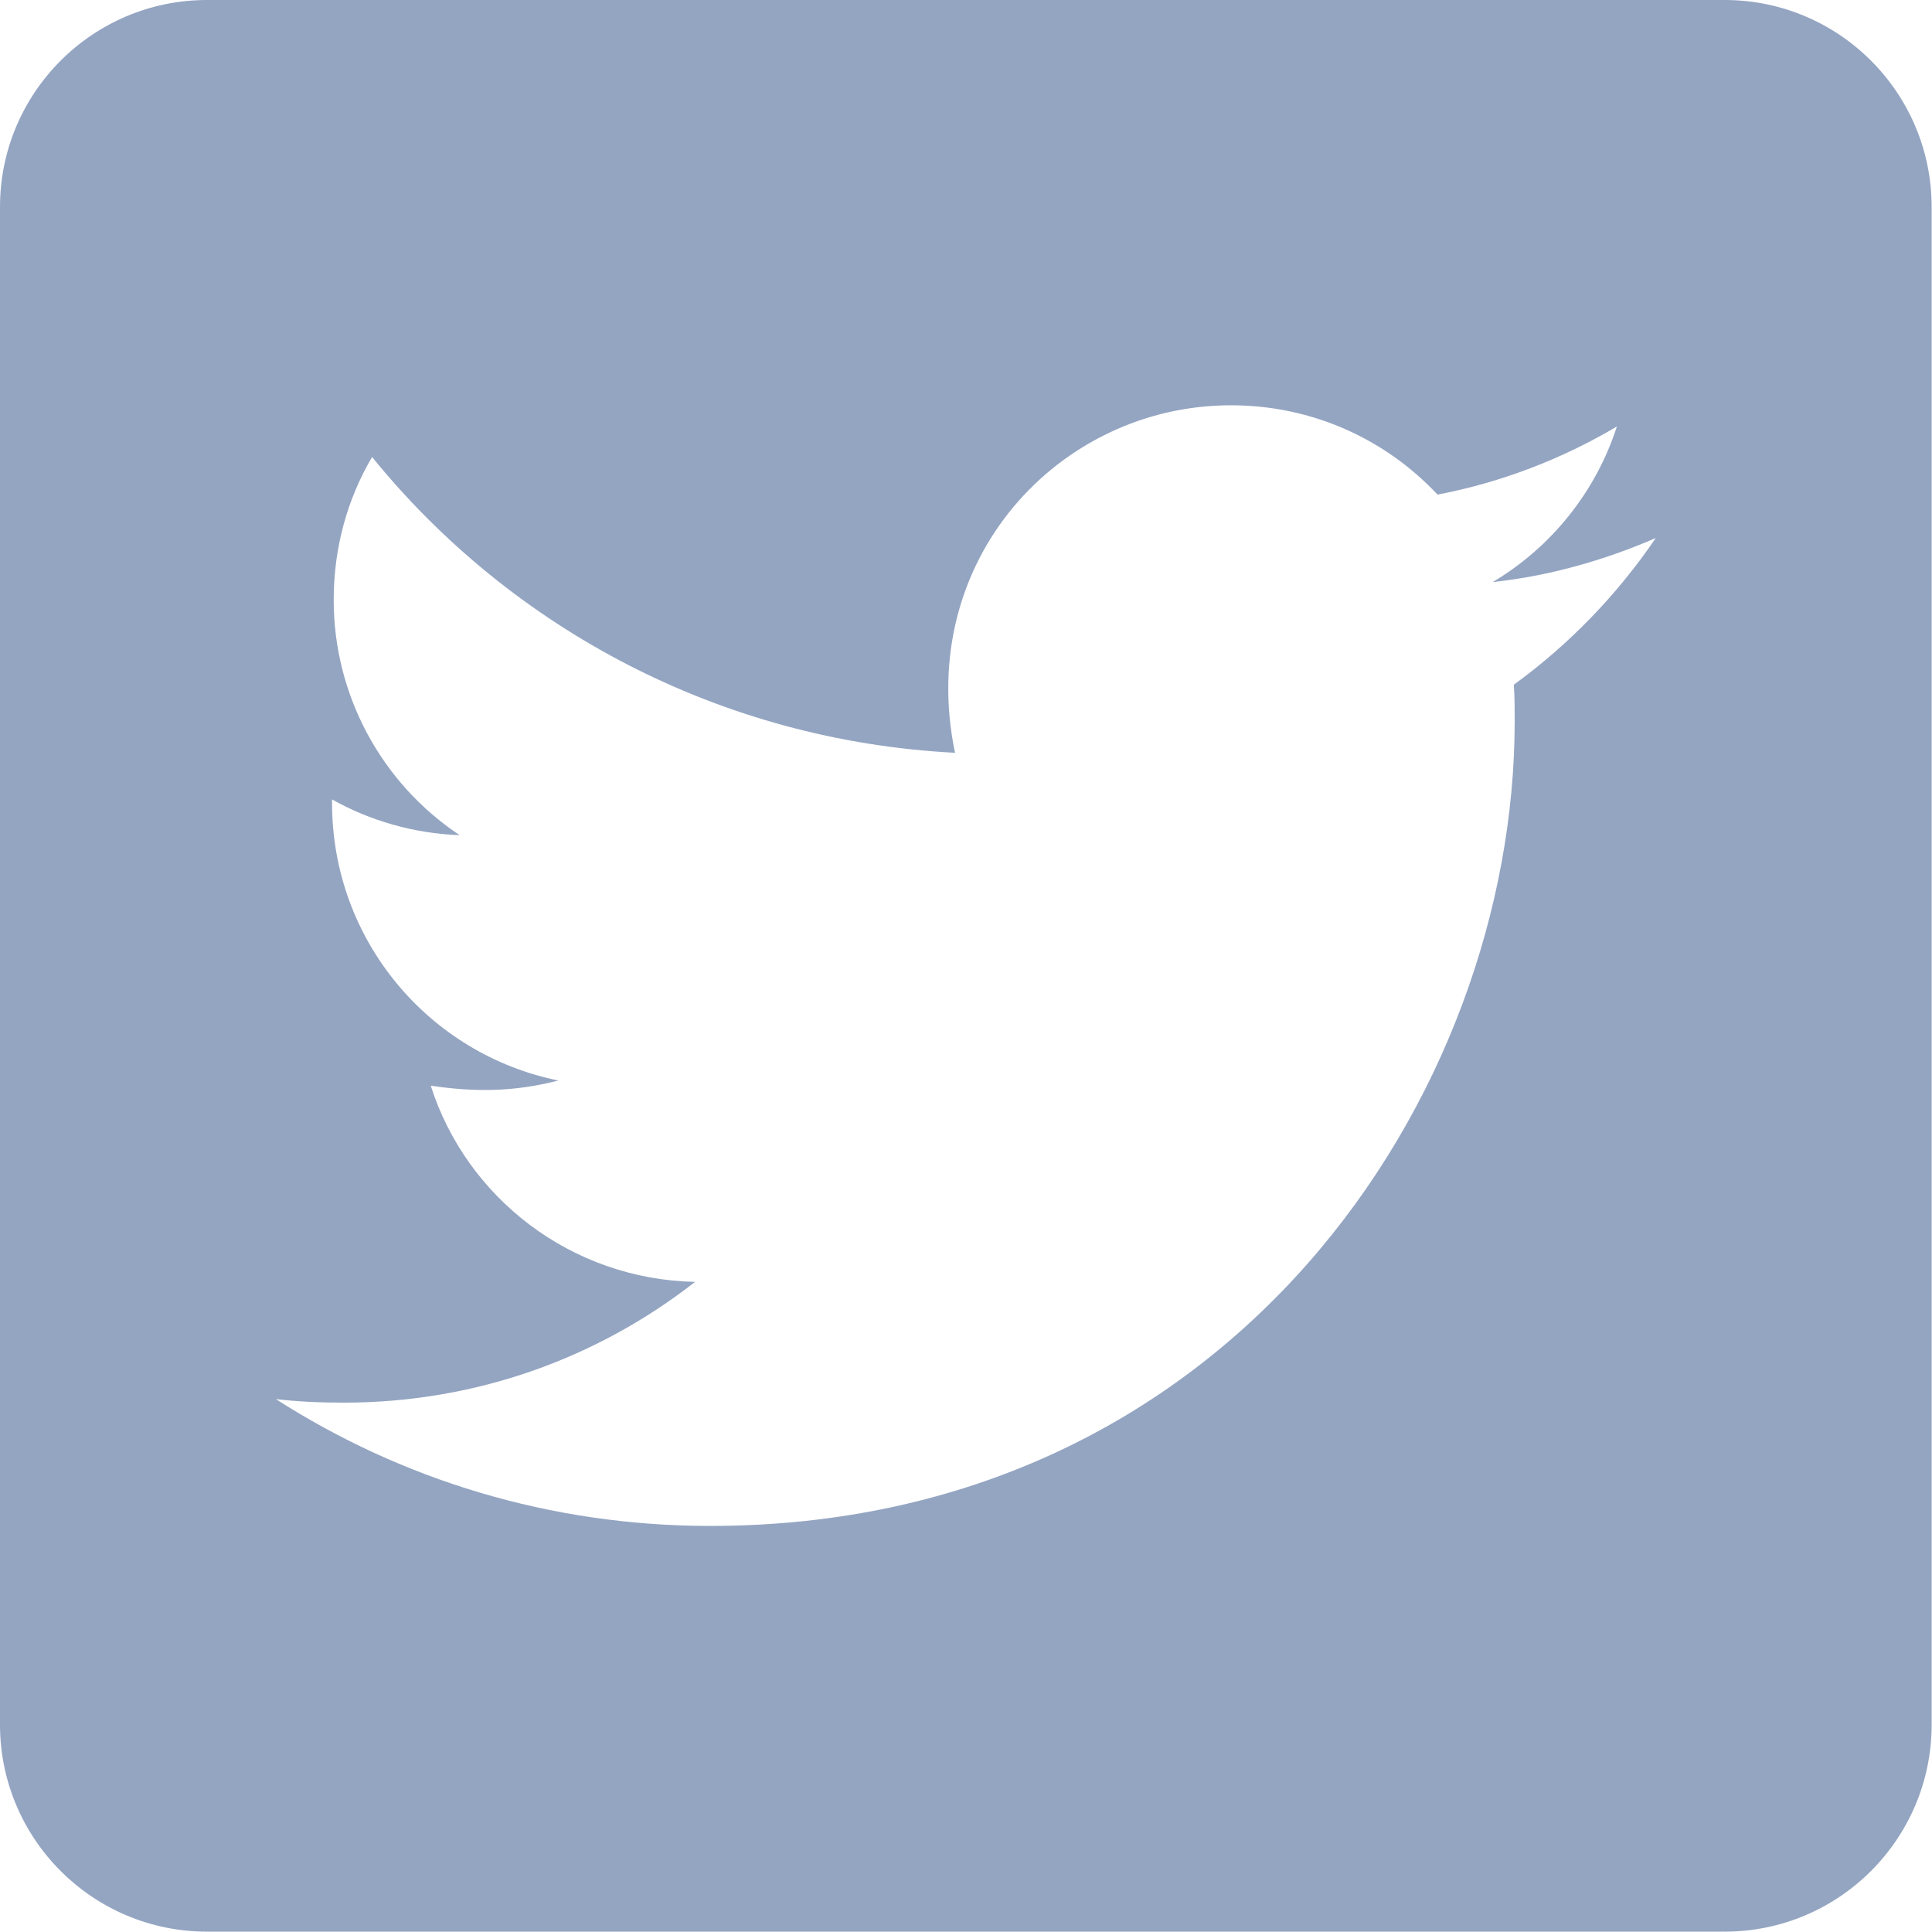
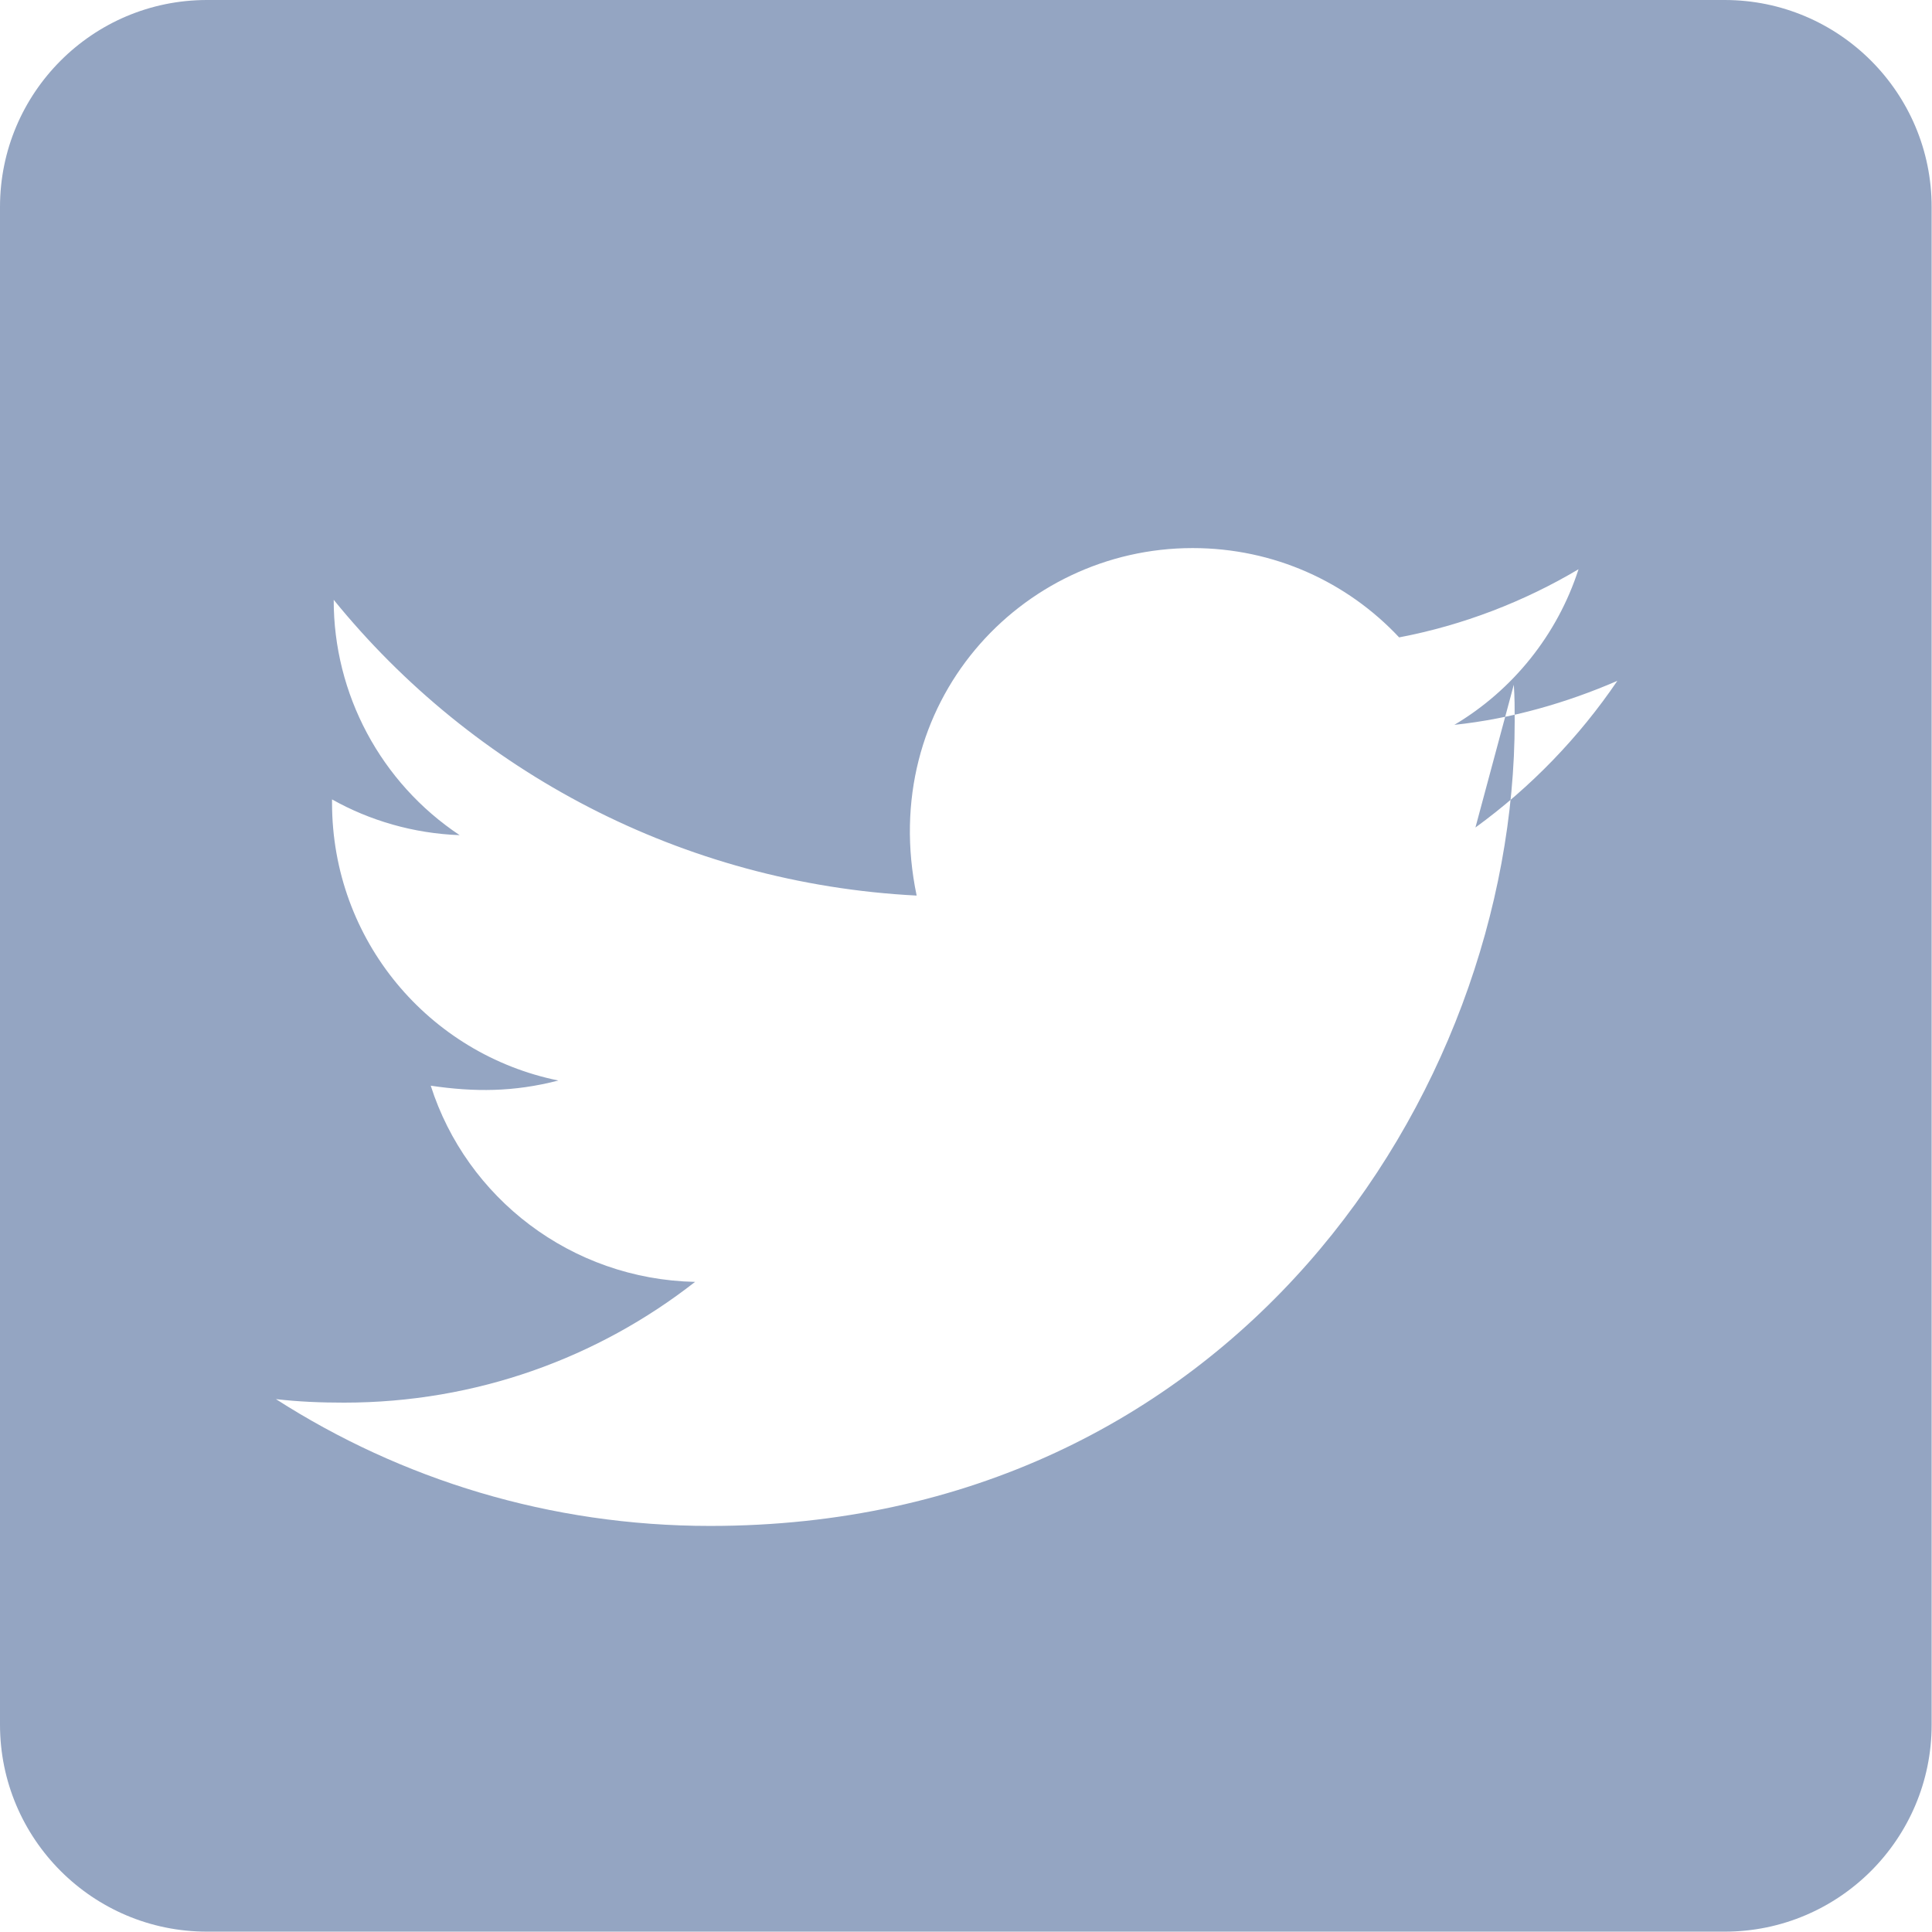
<svg xmlns="http://www.w3.org/2000/svg" width="100%" height="100%" viewBox="0 0 22 22" version="1.1" xml:space="preserve" style="fill-rule:evenodd;clip-rule:evenodd;stroke-linejoin:round;stroke-miterlimit:2;">
-   <path d="M19.639,0l-17.282,0c-1.301,0 -2.357,1.056 -2.357,2.357l0,17.282c0,1.301 1.056,2.357 2.357,2.357l17.282,-0c1.301,-0 2.357,-1.056 2.357,-2.357l-0,-17.282c-0,-1.301 -1.056,-2.357 -2.357,-2.357Zm-2.401,7.797c0.01,0.137 0.01,0.28 0.01,0.417c0,4.257 -3.24,9.162 -9.162,9.162c-1.826,-0 -3.52,-0.531 -4.944,-1.444c0.26,0.03 0.511,0.04 0.776,0.04c1.507,-0 2.892,-0.511 3.997,-1.375c-1.414,-0.03 -2.603,-0.958 -3.01,-2.234c0.496,0.073 0.943,0.073 1.453,-0.059c-1.473,-0.3 -2.577,-1.596 -2.577,-3.162l-0,-0.039c0.427,0.24 0.927,0.388 1.453,0.407c-0.896,-0.596 -1.436,-1.604 -1.434,-2.68c0,-0.599 0.157,-1.149 0.437,-1.626c1.586,1.954 3.967,3.231 6.638,3.368c-0.456,-2.184 1.179,-3.957 3.142,-3.957c0.928,0 1.763,0.388 2.352,1.017c0.727,-0.138 1.424,-0.408 2.043,-0.776c-0.241,0.746 -0.747,1.375 -1.414,1.772c0.648,-0.069 1.276,-0.25 1.856,-0.501c-0.437,0.644 -0.987,1.213 -1.616,1.67Z" style="fill:#94a5c2;fill-rule:nonzero;" />
+   <path d="M19.639,0l-17.282,0c-1.301,0 -2.357,1.056 -2.357,2.357l0,17.282c0,1.301 1.056,2.357 2.357,2.357l17.282,-0c1.301,-0 2.357,-1.056 2.357,-2.357l-0,-17.282c-0,-1.301 -1.056,-2.357 -2.357,-2.357Zm-2.401,7.797c0.01,0.137 0.01,0.28 0.01,0.417c0,4.257 -3.24,9.162 -9.162,9.162c-1.826,-0 -3.52,-0.531 -4.944,-1.444c0.26,0.03 0.511,0.04 0.776,0.04c1.507,-0 2.892,-0.511 3.997,-1.375c-1.414,-0.03 -2.603,-0.958 -3.01,-2.234c0.496,0.073 0.943,0.073 1.453,-0.059c-1.473,-0.3 -2.577,-1.596 -2.577,-3.162l-0,-0.039c0.427,0.24 0.927,0.388 1.453,0.407c-0.896,-0.596 -1.436,-1.604 -1.434,-2.68c1.586,1.954 3.967,3.231 6.638,3.368c-0.456,-2.184 1.179,-3.957 3.142,-3.957c0.928,0 1.763,0.388 2.352,1.017c0.727,-0.138 1.424,-0.408 2.043,-0.776c-0.241,0.746 -0.747,1.375 -1.414,1.772c0.648,-0.069 1.276,-0.25 1.856,-0.501c-0.437,0.644 -0.987,1.213 -1.616,1.67Z" style="fill:#94a5c2;fill-rule:nonzero;" />
</svg>